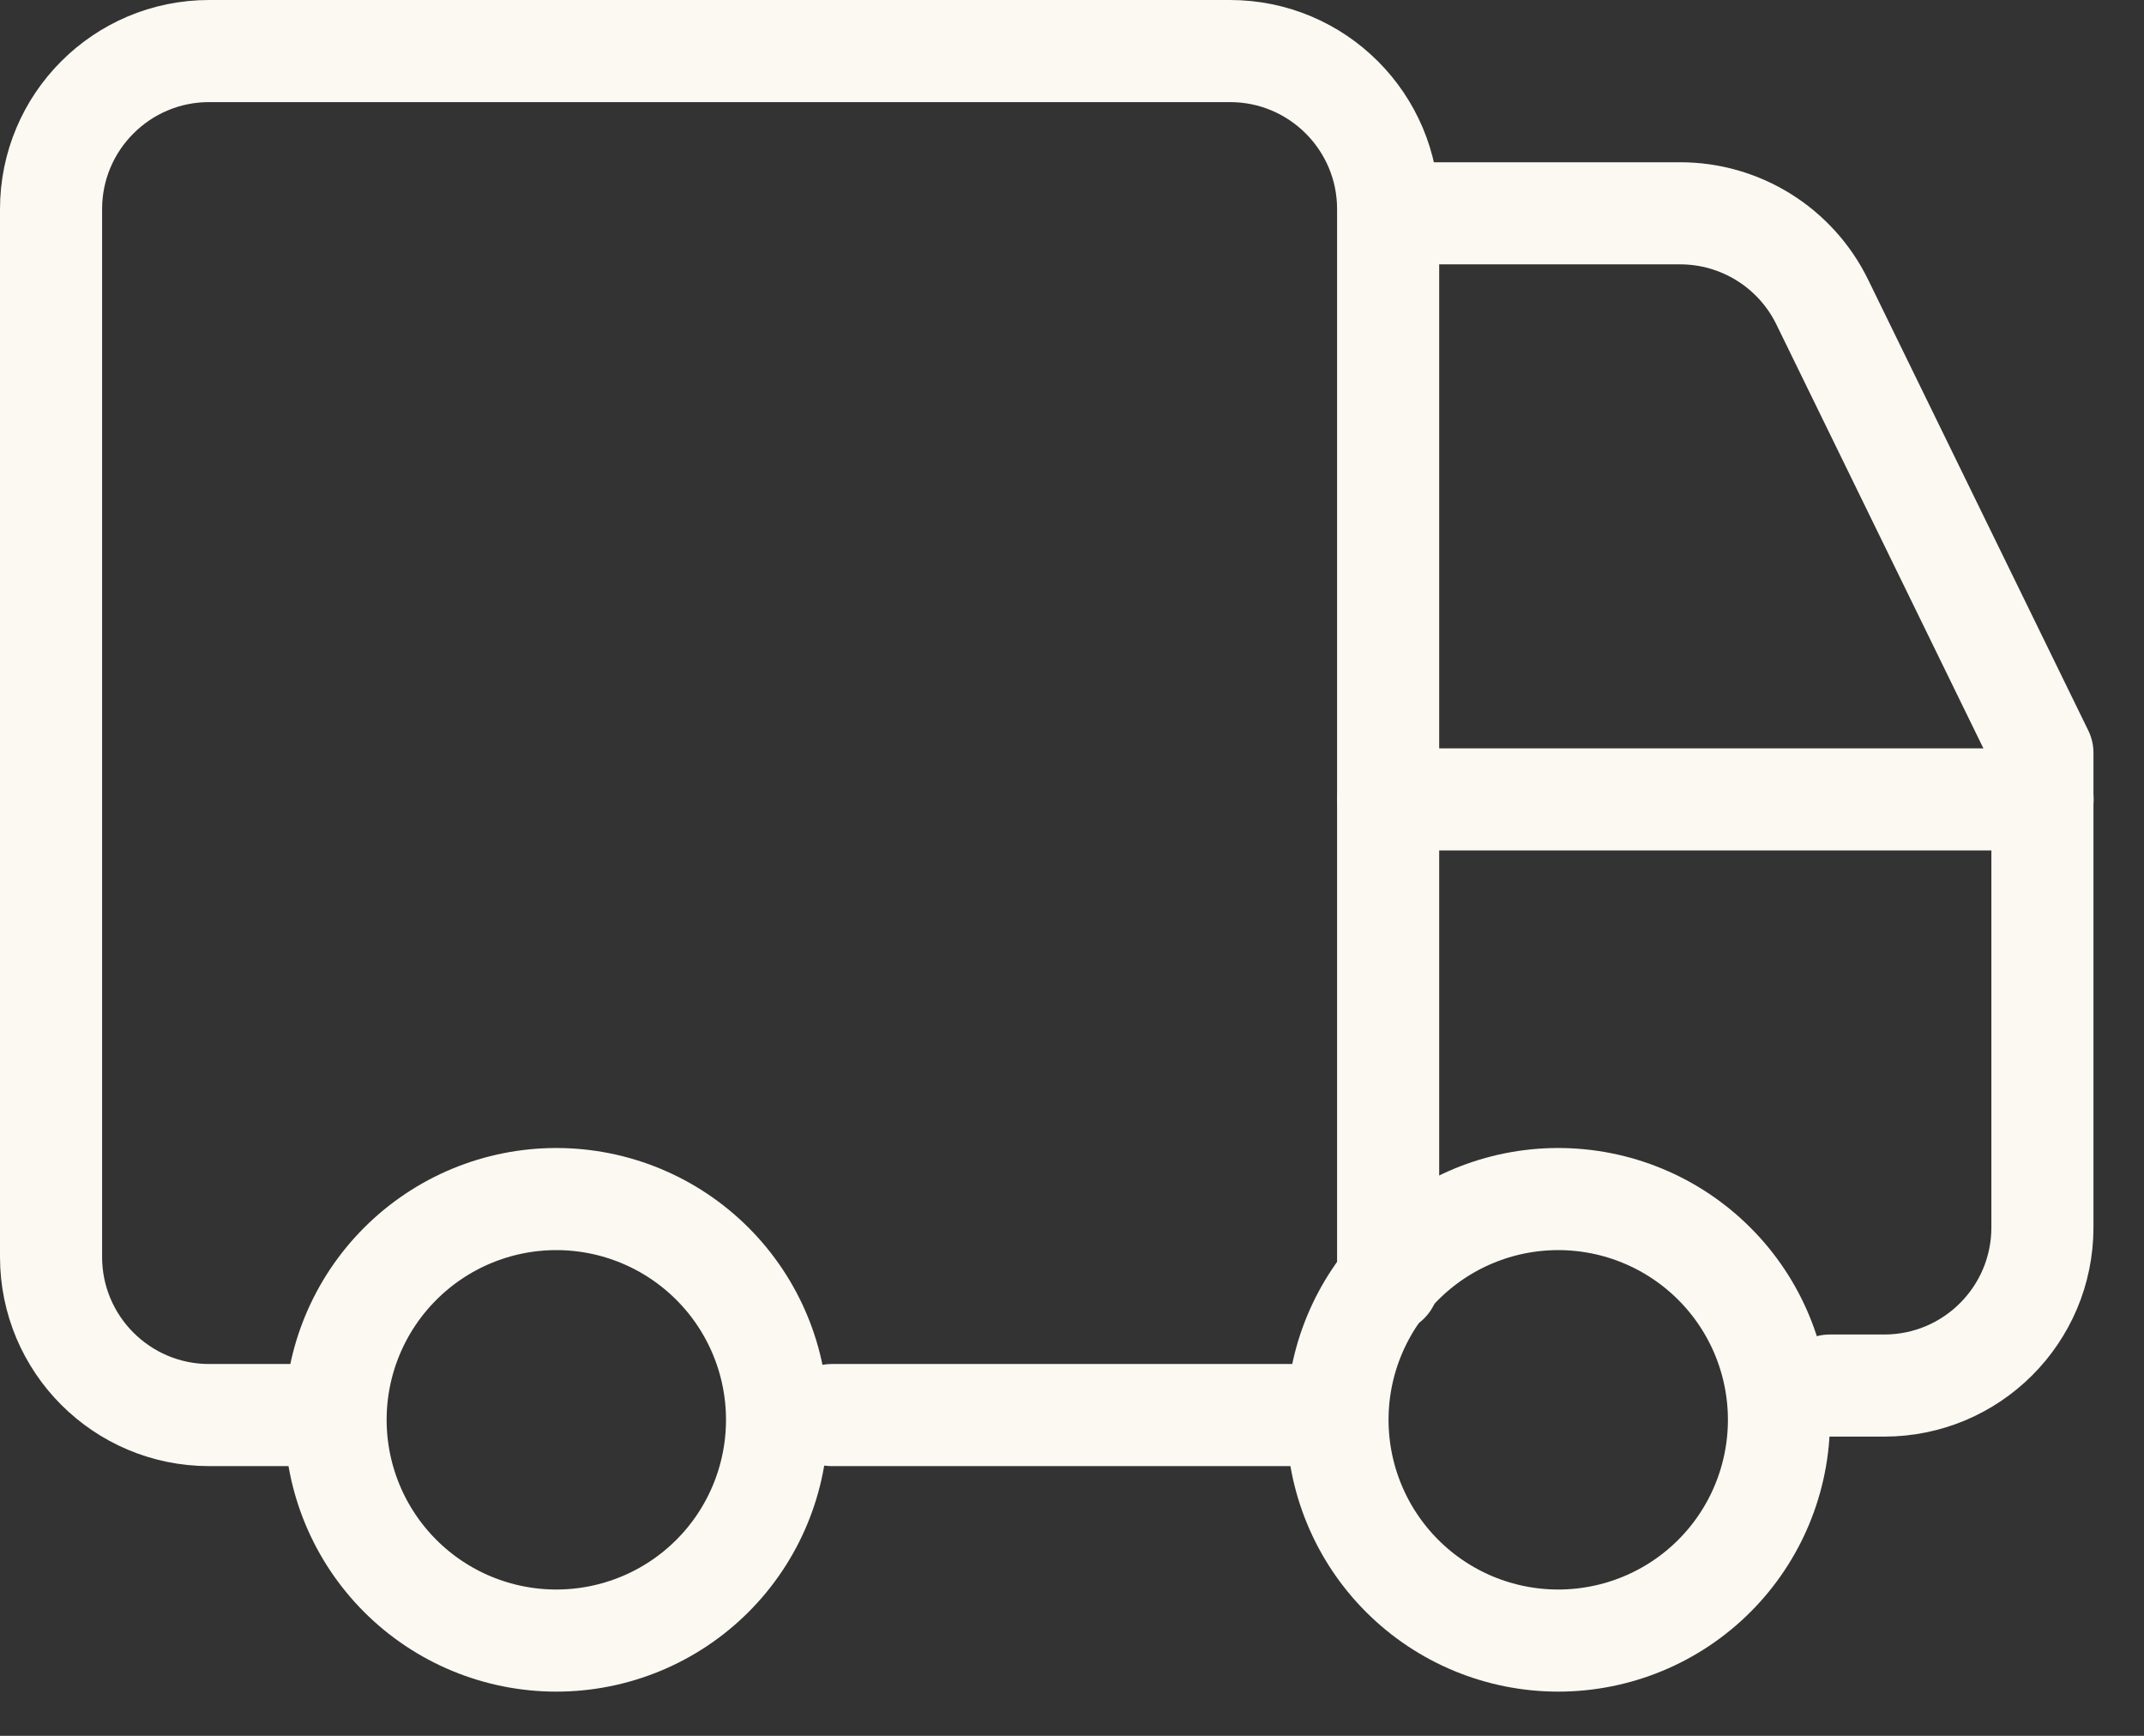
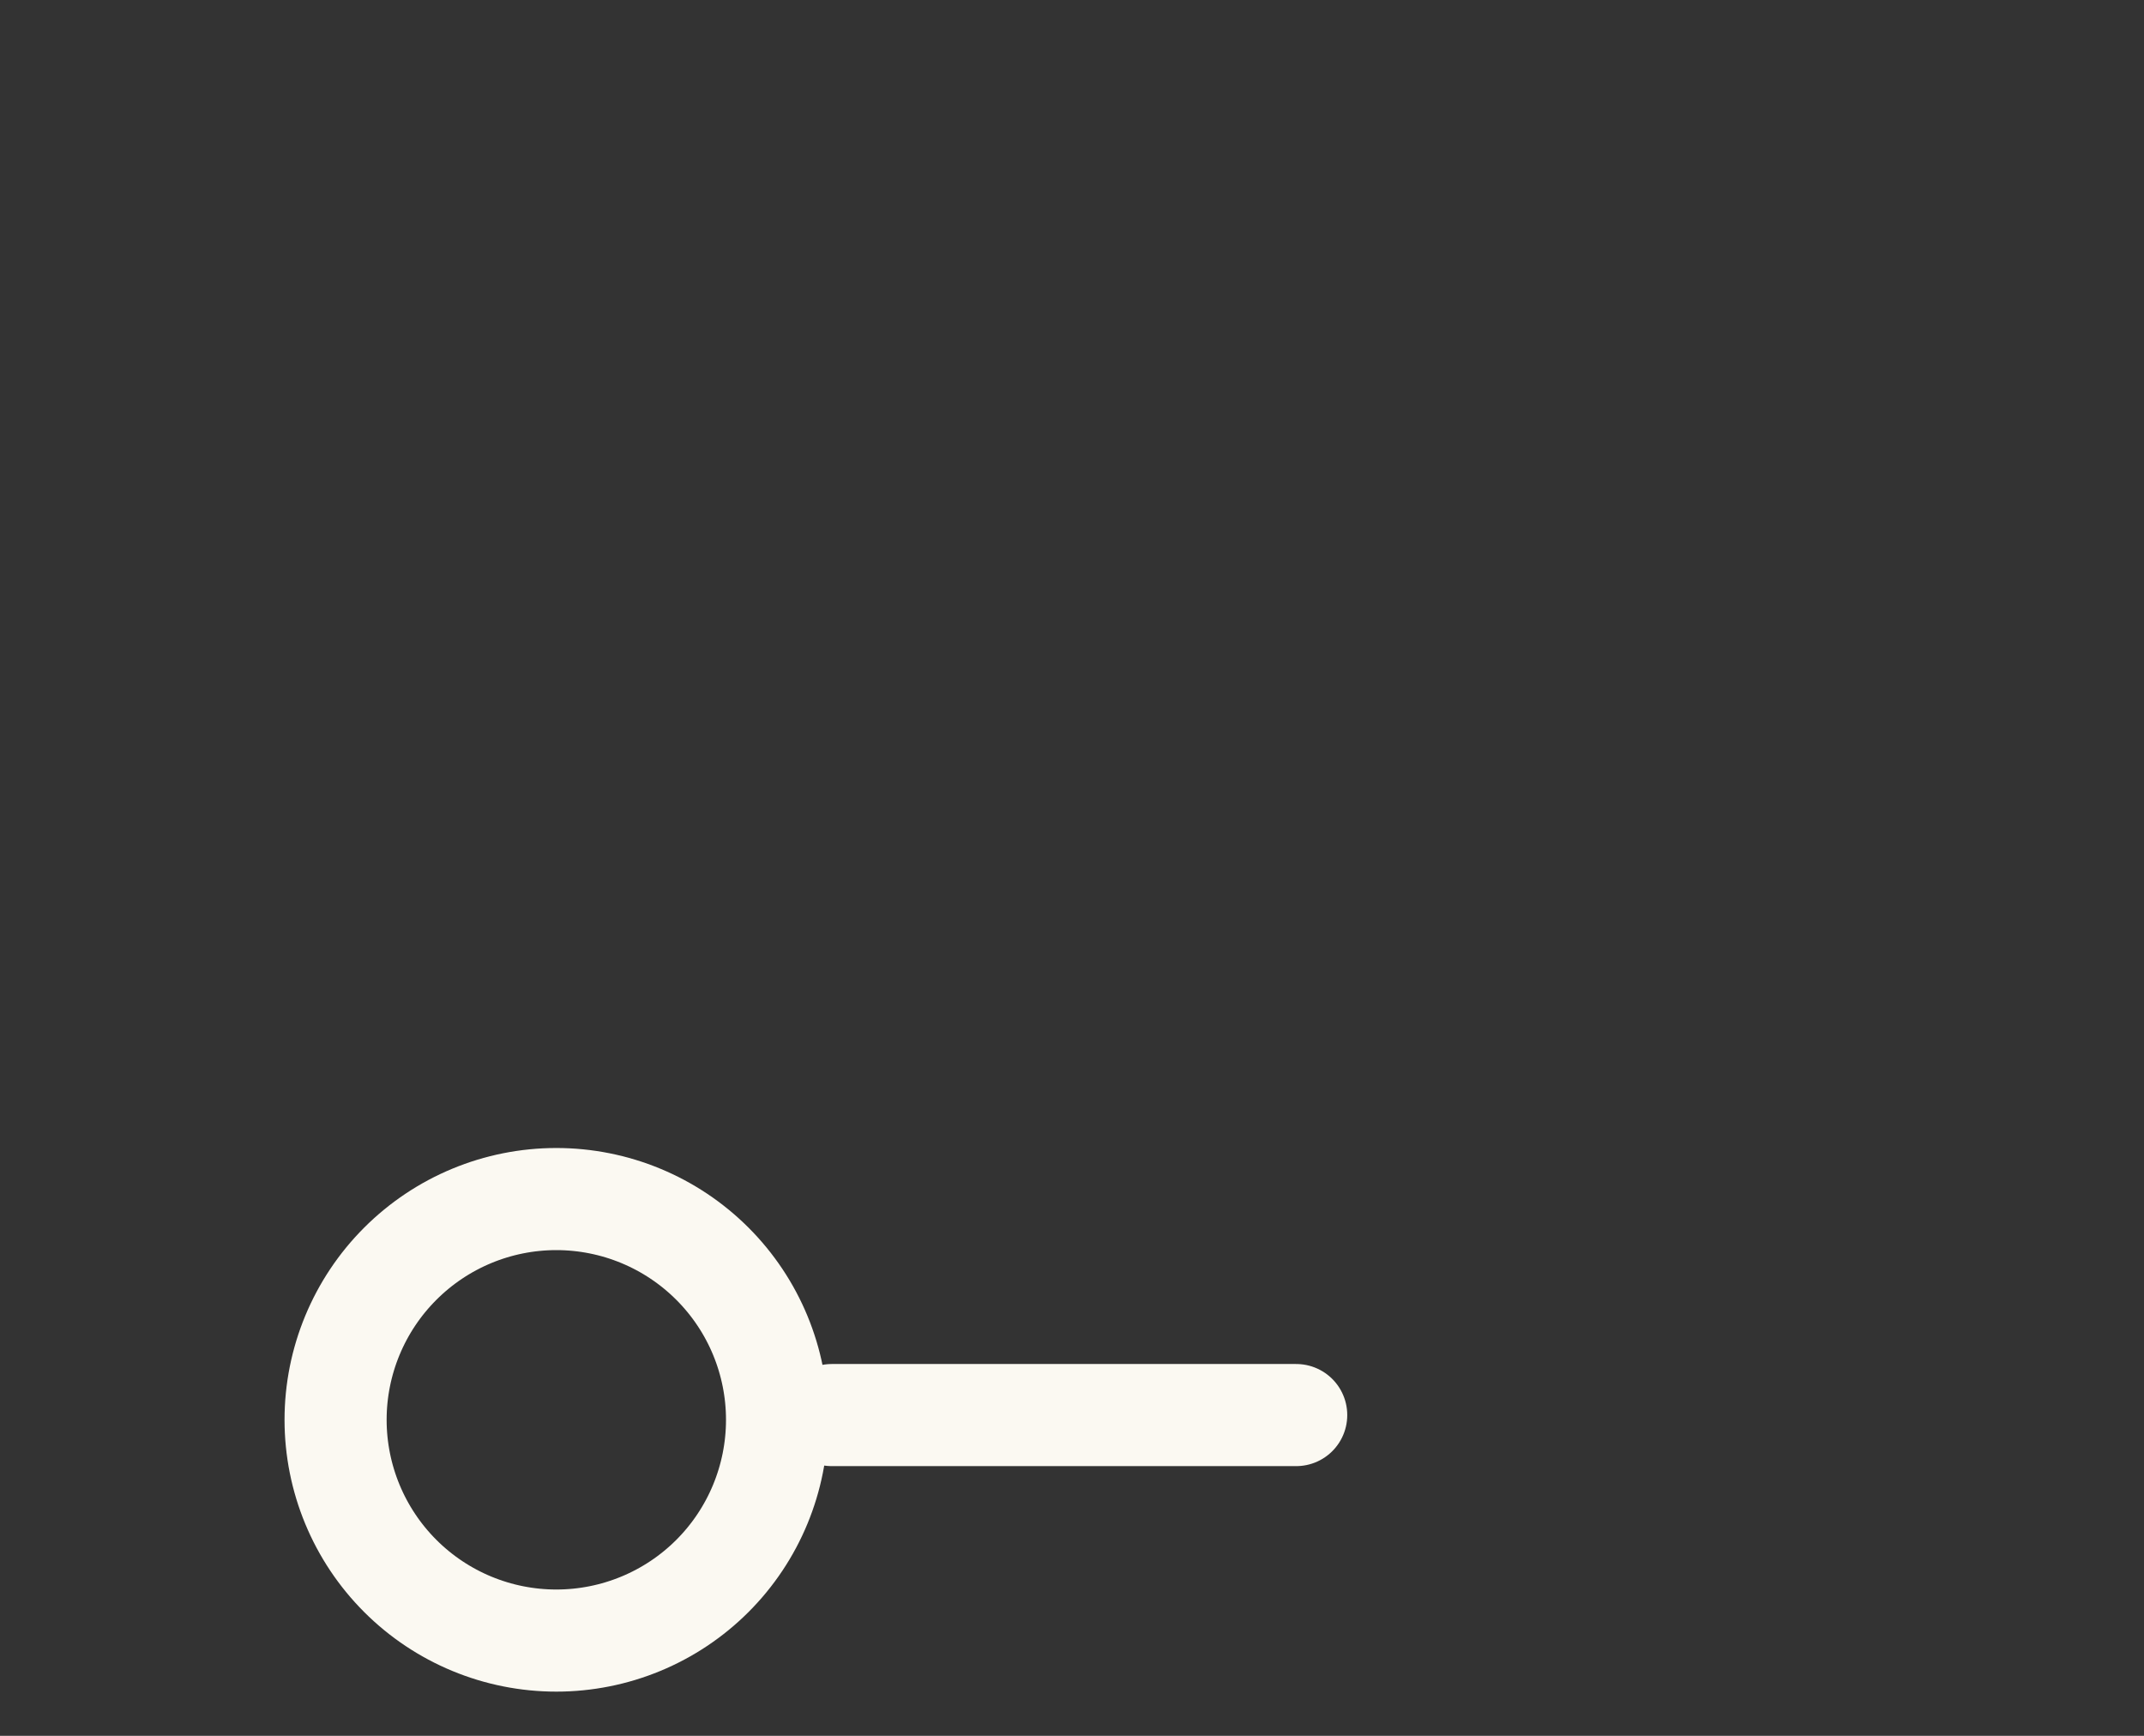
<svg xmlns="http://www.w3.org/2000/svg" width="42" height="34" viewBox="0 0 42 34" fill="none">
  <rect x="0" y="0" width="42" height="34" fill="#333333" stroke="none" />
-   <path d="M27.193 25.115V4.097C27.193 2.387 25.806 1 24.095 1H4.097C2.387 1 1 2.387 1 4.097V24.619C1 26.33 2.387 27.717 4.097 27.717H6.42" stroke="#FBF9F2" stroke-width="2" stroke-linecap="round" stroke-linejoin="round" />
-   <path d="M40.013 15.658H27.197" stroke="#FBF9F2" stroke-width="2" stroke-linecap="round" stroke-linejoin="round" />
-   <path d="M35.845 27.139H36.912C38.623 27.139 40.01 25.752 40.01 24.042V14.747L35.697 5.916C35.178 4.853 34.097 4.178 32.914 4.178H27.752" stroke="#FBF9F2" stroke-width="2" stroke-linecap="round" stroke-linejoin="round" />
  <path d="M6.574 27.81C6.574 28.957 7.03 30.057 7.841 30.868C8.652 31.679 9.751 32.134 10.898 32.134C12.045 32.134 13.145 31.679 13.956 30.868C14.767 30.057 15.222 28.957 15.222 27.81C15.222 26.663 14.767 25.564 13.956 24.753C13.145 23.942 12.045 23.486 10.898 23.486C9.751 23.486 8.652 23.942 7.841 24.753C7.03 25.564 6.574 26.663 6.574 27.81Z" stroke="#FBF9F2" stroke-width="2" stroke-linecap="round" stroke-linejoin="round" />
-   <path d="M26.201 27.81C26.201 28.957 26.657 30.057 27.468 30.868C28.279 31.679 29.378 32.134 30.525 32.134C31.672 32.134 32.772 31.679 33.583 30.868C34.394 30.057 34.849 28.957 34.849 27.81C34.849 26.663 34.394 25.564 33.583 24.753C32.772 23.942 31.672 23.486 30.525 23.486C29.378 23.486 28.279 23.942 27.468 24.753C26.657 25.564 26.201 26.663 26.201 27.81Z" stroke="#FBF9F2" stroke-width="2" stroke-linecap="round" stroke-linejoin="round" />
  <path d="M25.392 27.717H16.293" stroke="#FBF9F2" stroke-width="2" stroke-linecap="round" stroke-linejoin="round" />
</svg>